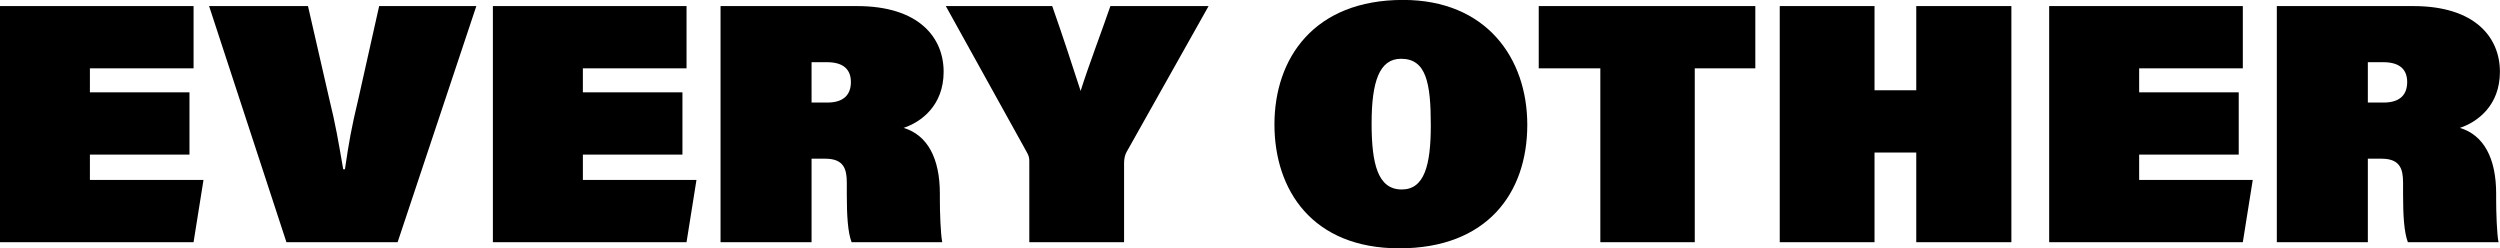
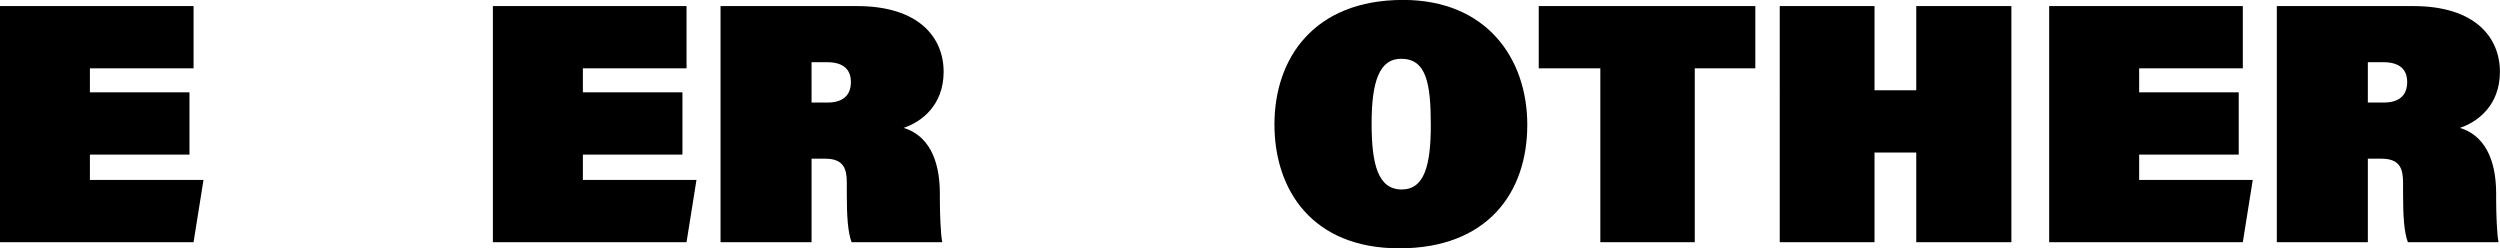
<svg xmlns="http://www.w3.org/2000/svg" version="1.1" id="Layer_1" x="0px" y="0px" viewBox="0 0 12077.17 1200" style="enable-background:new 0 0 12077.17 1200;" xml:space="preserve">
  <g>
    <path d="M915.32,746.75H434.31v122.34h548.78l-47.98,300.81H-0.42V29.39h935.52V330.2h-500.8v115.75h481.02V746.75z" />
-     <path d="M1383.69,1169.9L1010.08,29.39h477.72l100.81,439.7c34.72,142.13,44.62,206.59,69.45,348.72h8.28   c19.78-133.85,29.74-193.41,66.08-345.42l99.19-443h469.44L1920.84,1169.9H1383.69z" />
    <path d="M3296.8,746.75h-481.02v122.34h548.78l-47.98,300.81h-935.52V29.39h935.52V330.2h-500.8v115.75h481.02V746.75z" />
    <path d="M3920.55,766.6v403.3h-439.7V29.39h659.48c299.19,0,418.23,152.09,418.23,317.36c0,163.66-109.08,243-193.4,271.06   c115.68,34.72,175.17,147.11,175.17,317.36v28.13c0,61.1,3.36,166.89,11.57,206.59h-438.02c-18.17-47.91-23.08-127.25-23.08-231.43   v-56.19c0-66.08-14.94-115.68-104.17-115.68H3920.55z M3920.55,495.47h75.98c84.32,0,114.06-42.93,114.06-99.13   c0-57.87-33.04-95.9-115.68-95.9h-74.36V495.47z" />
-     <path d="M4972.43,1169.9V783.09c0-18.17,0-28.06-14.87-52.89L4569.07,29.39h514.06c51.28,145.42,94.21,277.66,137.21,409.89   c39.64-125.57,102.49-289.23,143.81-409.89h474.36l-396.7,705.79c-6.6,11.57-11.57,31.43-11.57,51.28v383.45H4972.43z" />
    <path d="M7378.13,602.94c0,330.62-195.02,596.7-618.17,596.7c-421.46,0-603.29-282.64-603.29-598.38   c0-318.98,190.04-601.62,621.46-601.62C7179.82-0.35,7378.13,280.6,7378.13,602.94z M6626.05,596.35   c0,195.02,29.81,318.98,145.49,318.98c109.08,0,140.51-115.68,140.51-310.7c0-206.66-23.15-320.73-143.81-320.73   C6664.07,283.9,6626.05,393.05,6626.05,596.35z" />
    <path d="M7731.02,330.2h-297.58V29.39h1046.29V330.2h-292.53v839.7h-456.19V330.2z" />
    <path d="M8597.71,29.39h457.87v406.59h201.61V29.39h459.55V1169.9h-459.55V736.86h-201.61v433.04h-457.87V29.39z" />
    <path d="M10814.99,746.75h-481.02v122.34h548.79l-47.98,300.81h-935.52V29.39h935.52V330.2h-500.8v115.75h481.02V746.75z" />
    <path d="M11438.74,766.6v403.3h-439.7V29.39h659.48c299.19,0,418.23,152.09,418.23,317.36c0,163.66-109.08,243-193.4,271.06   c115.68,34.72,175.23,147.11,175.23,317.36v28.13c0,61.1,3.3,166.89,11.51,206.59h-438.02c-18.17-47.91-23.15-127.25-23.15-231.43   v-56.19c0-66.08-14.87-115.68-104.1-115.68H11438.74z M11438.74,495.47h75.97c84.32,0,114.06-42.93,114.06-99.13   c0-57.87-33.04-95.9-115.68-95.9h-74.36V495.47z" />
  </g>
</svg>